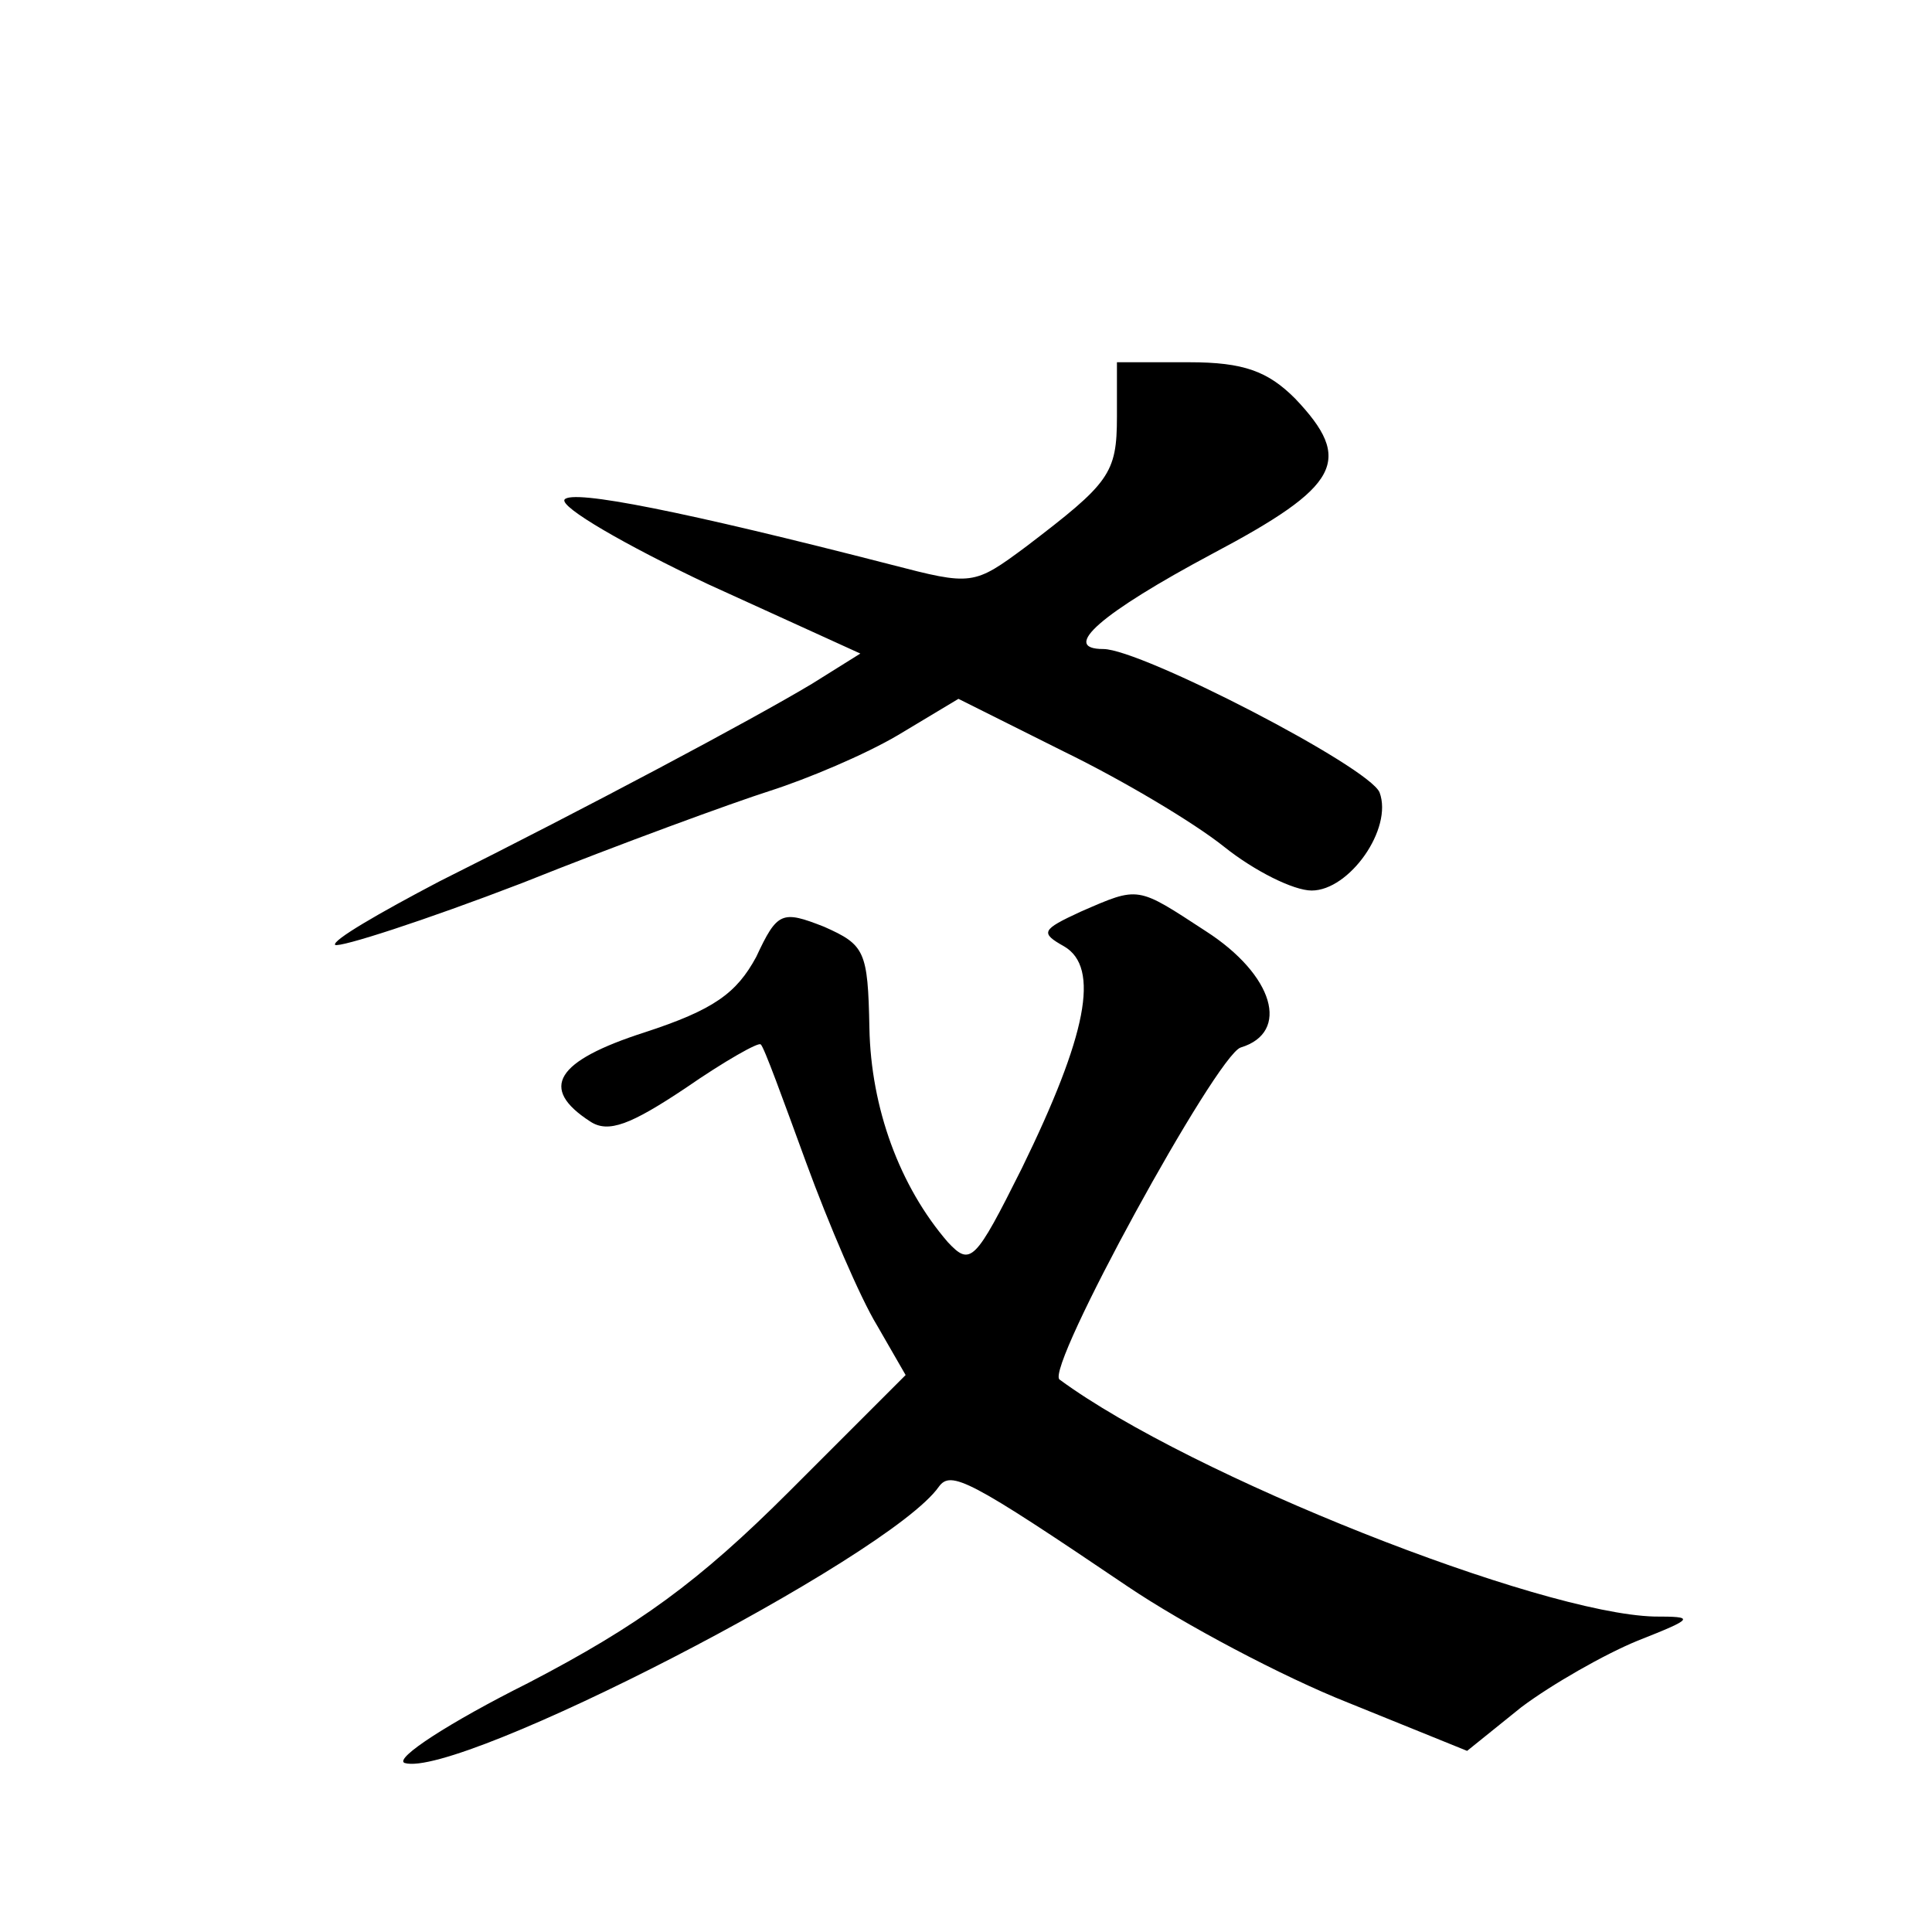
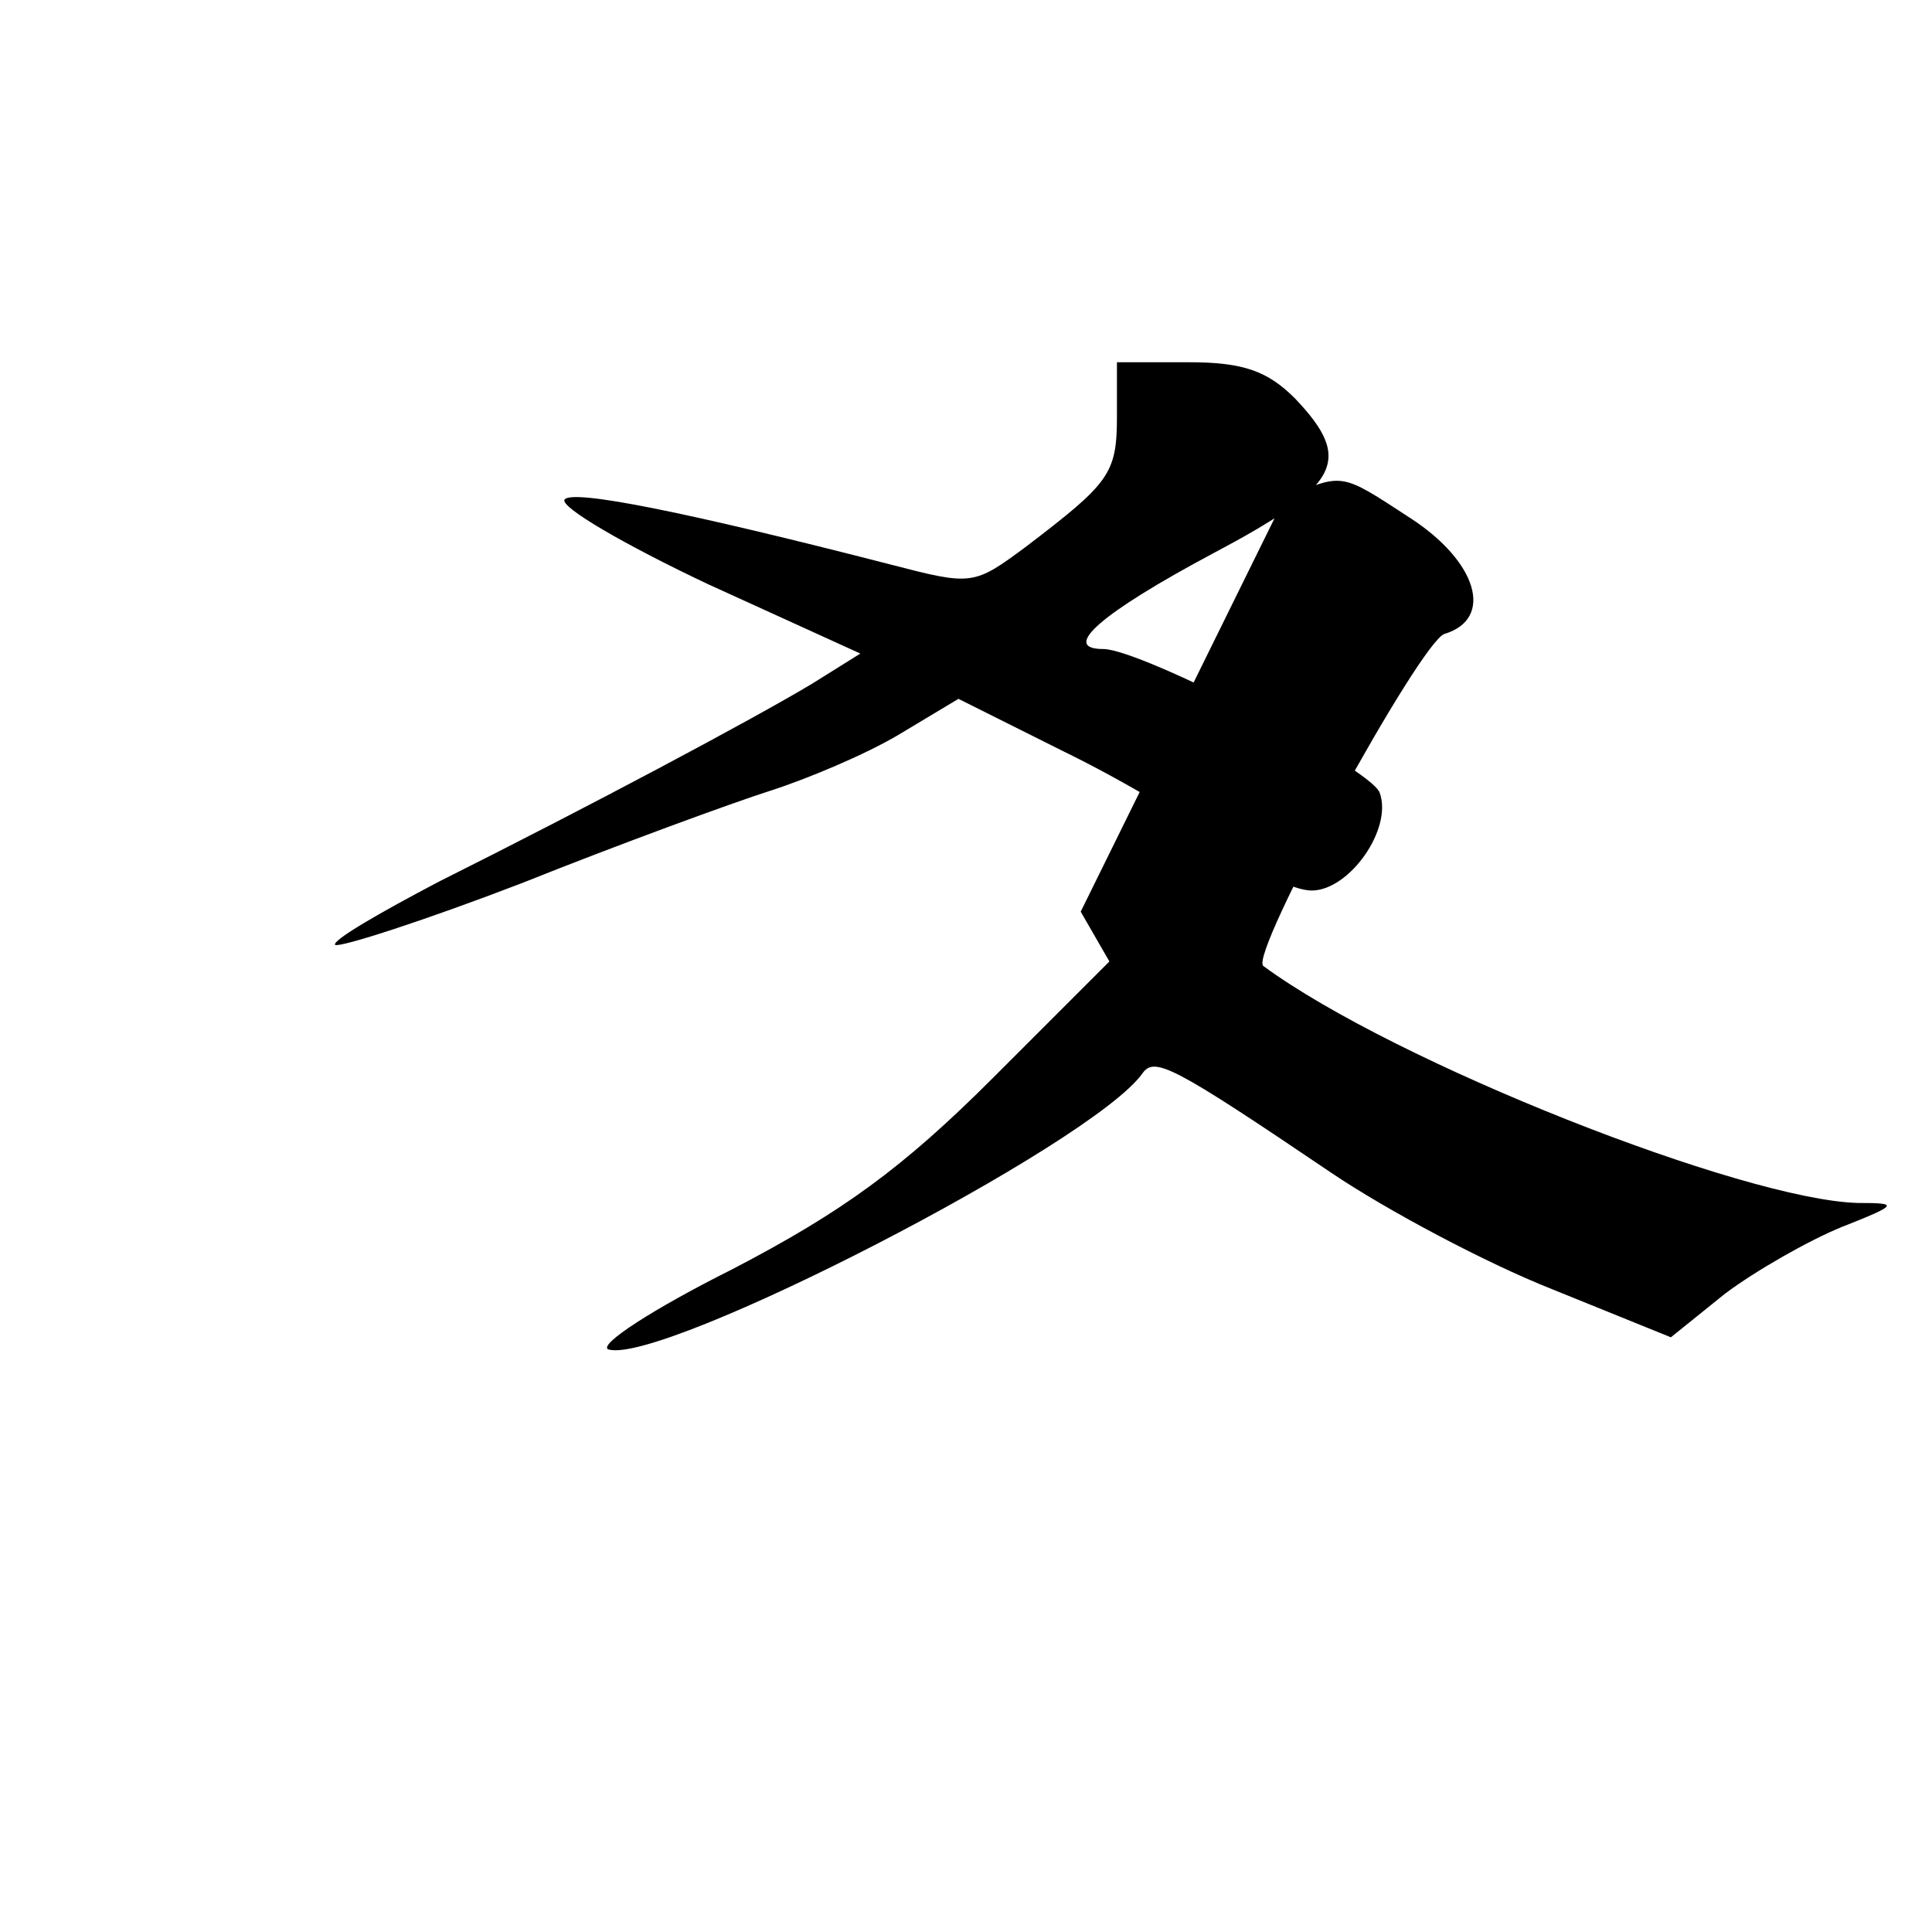
<svg xmlns="http://www.w3.org/2000/svg" version="1.0" width="128pt" height="128pt" viewBox="0 0 128 128" preserveAspectRatio="xMidYMid meet">
  <g transform="translate(0,128) scale(0.1,-0.1)" fill="#0" stroke="none">
-     <path d="M740 1004 c0 -38 -5 -44 -60 -86 -35 -26 -36 -26 -90 -12 -136 35 -211 50 -216 43 -3 -5 40 -30 95 -56 l101 -46 -32 -20 c-40 -24 -149 -82 -247 -131 -40 -21 -71 -39 -69 -42 3 -2 59 16 124 41 65 26 139 53 164 61 25 8 63 24 85 37 l40 24 70 -35 c39 -19 86 -47 106 -63 20 -16 46 -29 58 -29 25 0 54 41 45 65 -7 17 -158 95 -183 95 -29 0 -1 24 72 63 85 45 94 62 55 103 -18 18 -34 24 -70 24 l-48 0 0 -36z M716 676 c-26 -12 -27 -14 -11 -23 24 -14 15 -59 -28 -147 -31 -62 -34 -65 -49 -49 -32 37 -51 89 -52 142 -1 51 -3 55 -30 67 -28 11 -31 10 -45 -20 -13 -24 -28 -35 -74 -50 -59 -19 -70 -37 -36 -59 12 -8 27 -2 63 22 26 18 49 31 50 29 2 -1 15 -37 30 -78 15 -41 36 -90 47 -108 l19 -33 -77 -77 c-60 -60 -100 -89 -173 -127 -52 -26 -89 -50 -82 -53 35 -11 321 136 354 183 8 11 20 5 125 -66 37 -25 103 -60 146 -77 l79 -32 36 29 c20 15 55 35 77 44 38 15 38 16 11 16 -76 2 -307 93 -394 157 -10 7 104 215 120 220 33 10 22 48 -23 77 -46 30 -44 30 -83 13z" />
+     <path d="M740 1004 c0 -38 -5 -44 -60 -86 -35 -26 -36 -26 -90 -12 -136 35 -211 50 -216 43 -3 -5 40 -30 95 -56 l101 -46 -32 -20 c-40 -24 -149 -82 -247 -131 -40 -21 -71 -39 -69 -42 3 -2 59 16 124 41 65 26 139 53 164 61 25 8 63 24 85 37 l40 24 70 -35 c39 -19 86 -47 106 -63 20 -16 46 -29 58 -29 25 0 54 41 45 65 -7 17 -158 95 -183 95 -29 0 -1 24 72 63 85 45 94 62 55 103 -18 18 -34 24 -70 24 l-48 0 0 -36z M716 676 l19 -33 -77 -77 c-60 -60 -100 -89 -173 -127 -52 -26 -89 -50 -82 -53 35 -11 321 136 354 183 8 11 20 5 125 -66 37 -25 103 -60 146 -77 l79 -32 36 29 c20 15 55 35 77 44 38 15 38 16 11 16 -76 2 -307 93 -394 157 -10 7 104 215 120 220 33 10 22 48 -23 77 -46 30 -44 30 -83 13z" />
  </g>
</svg>